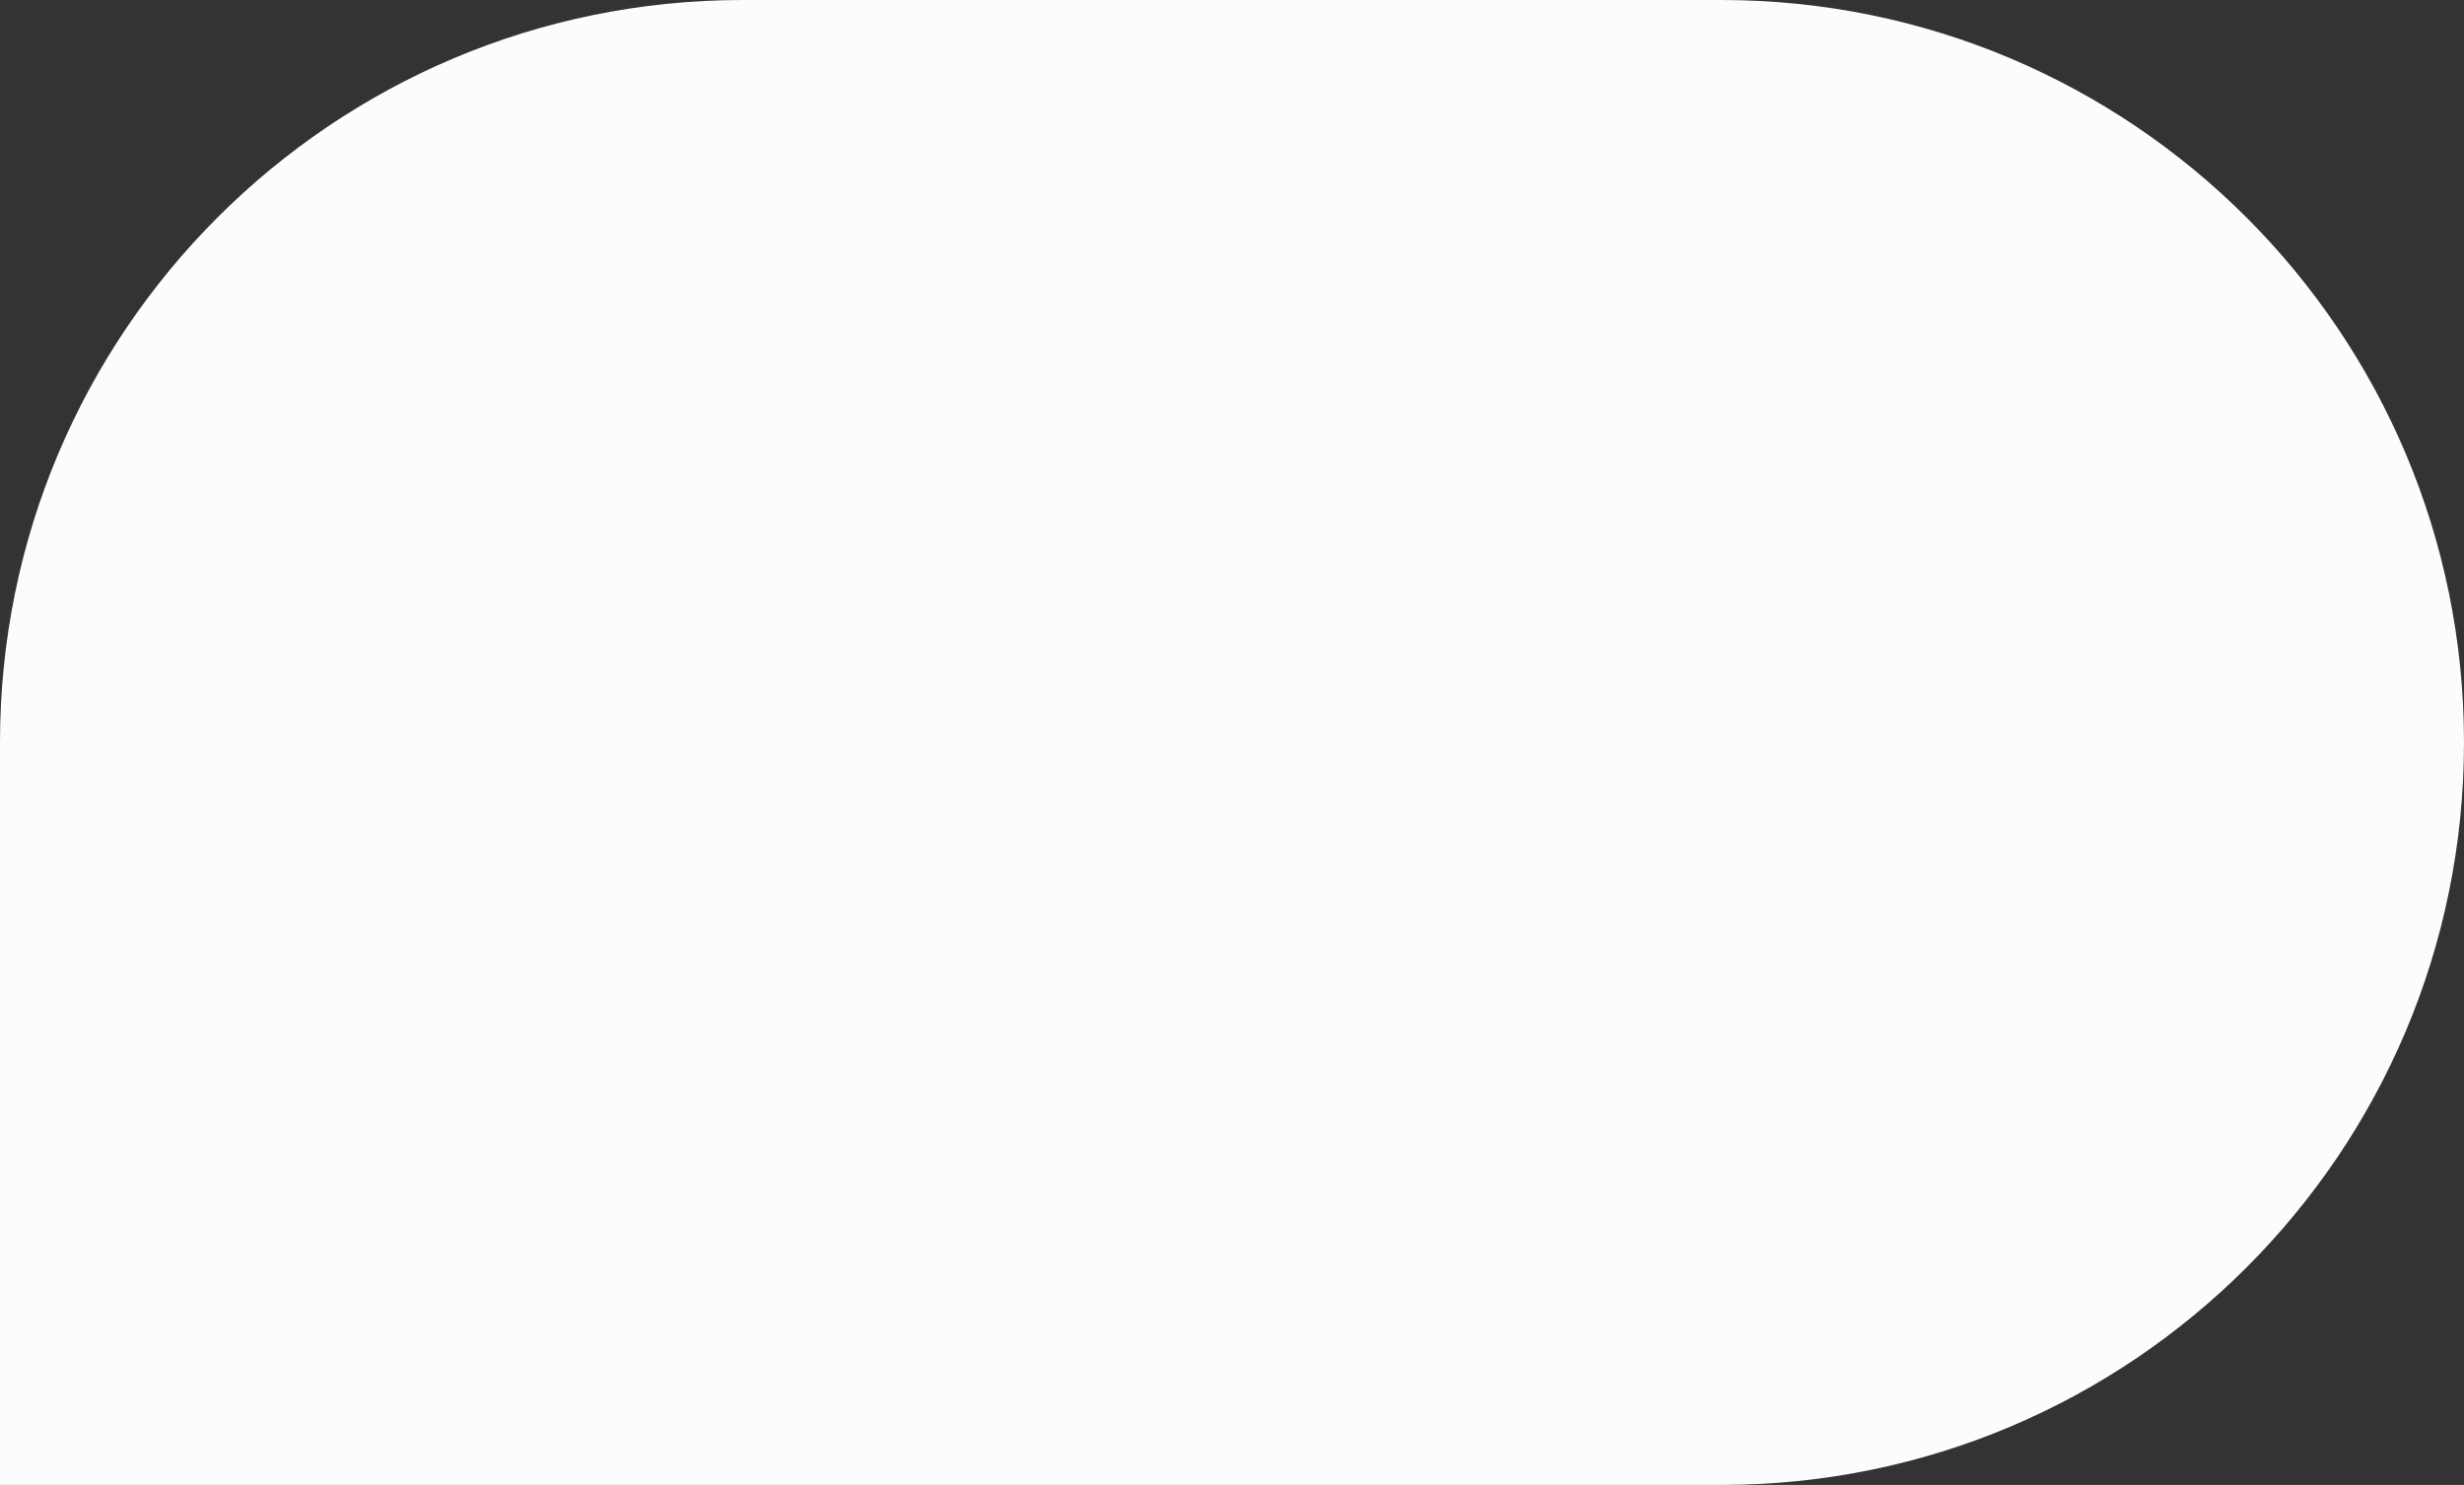
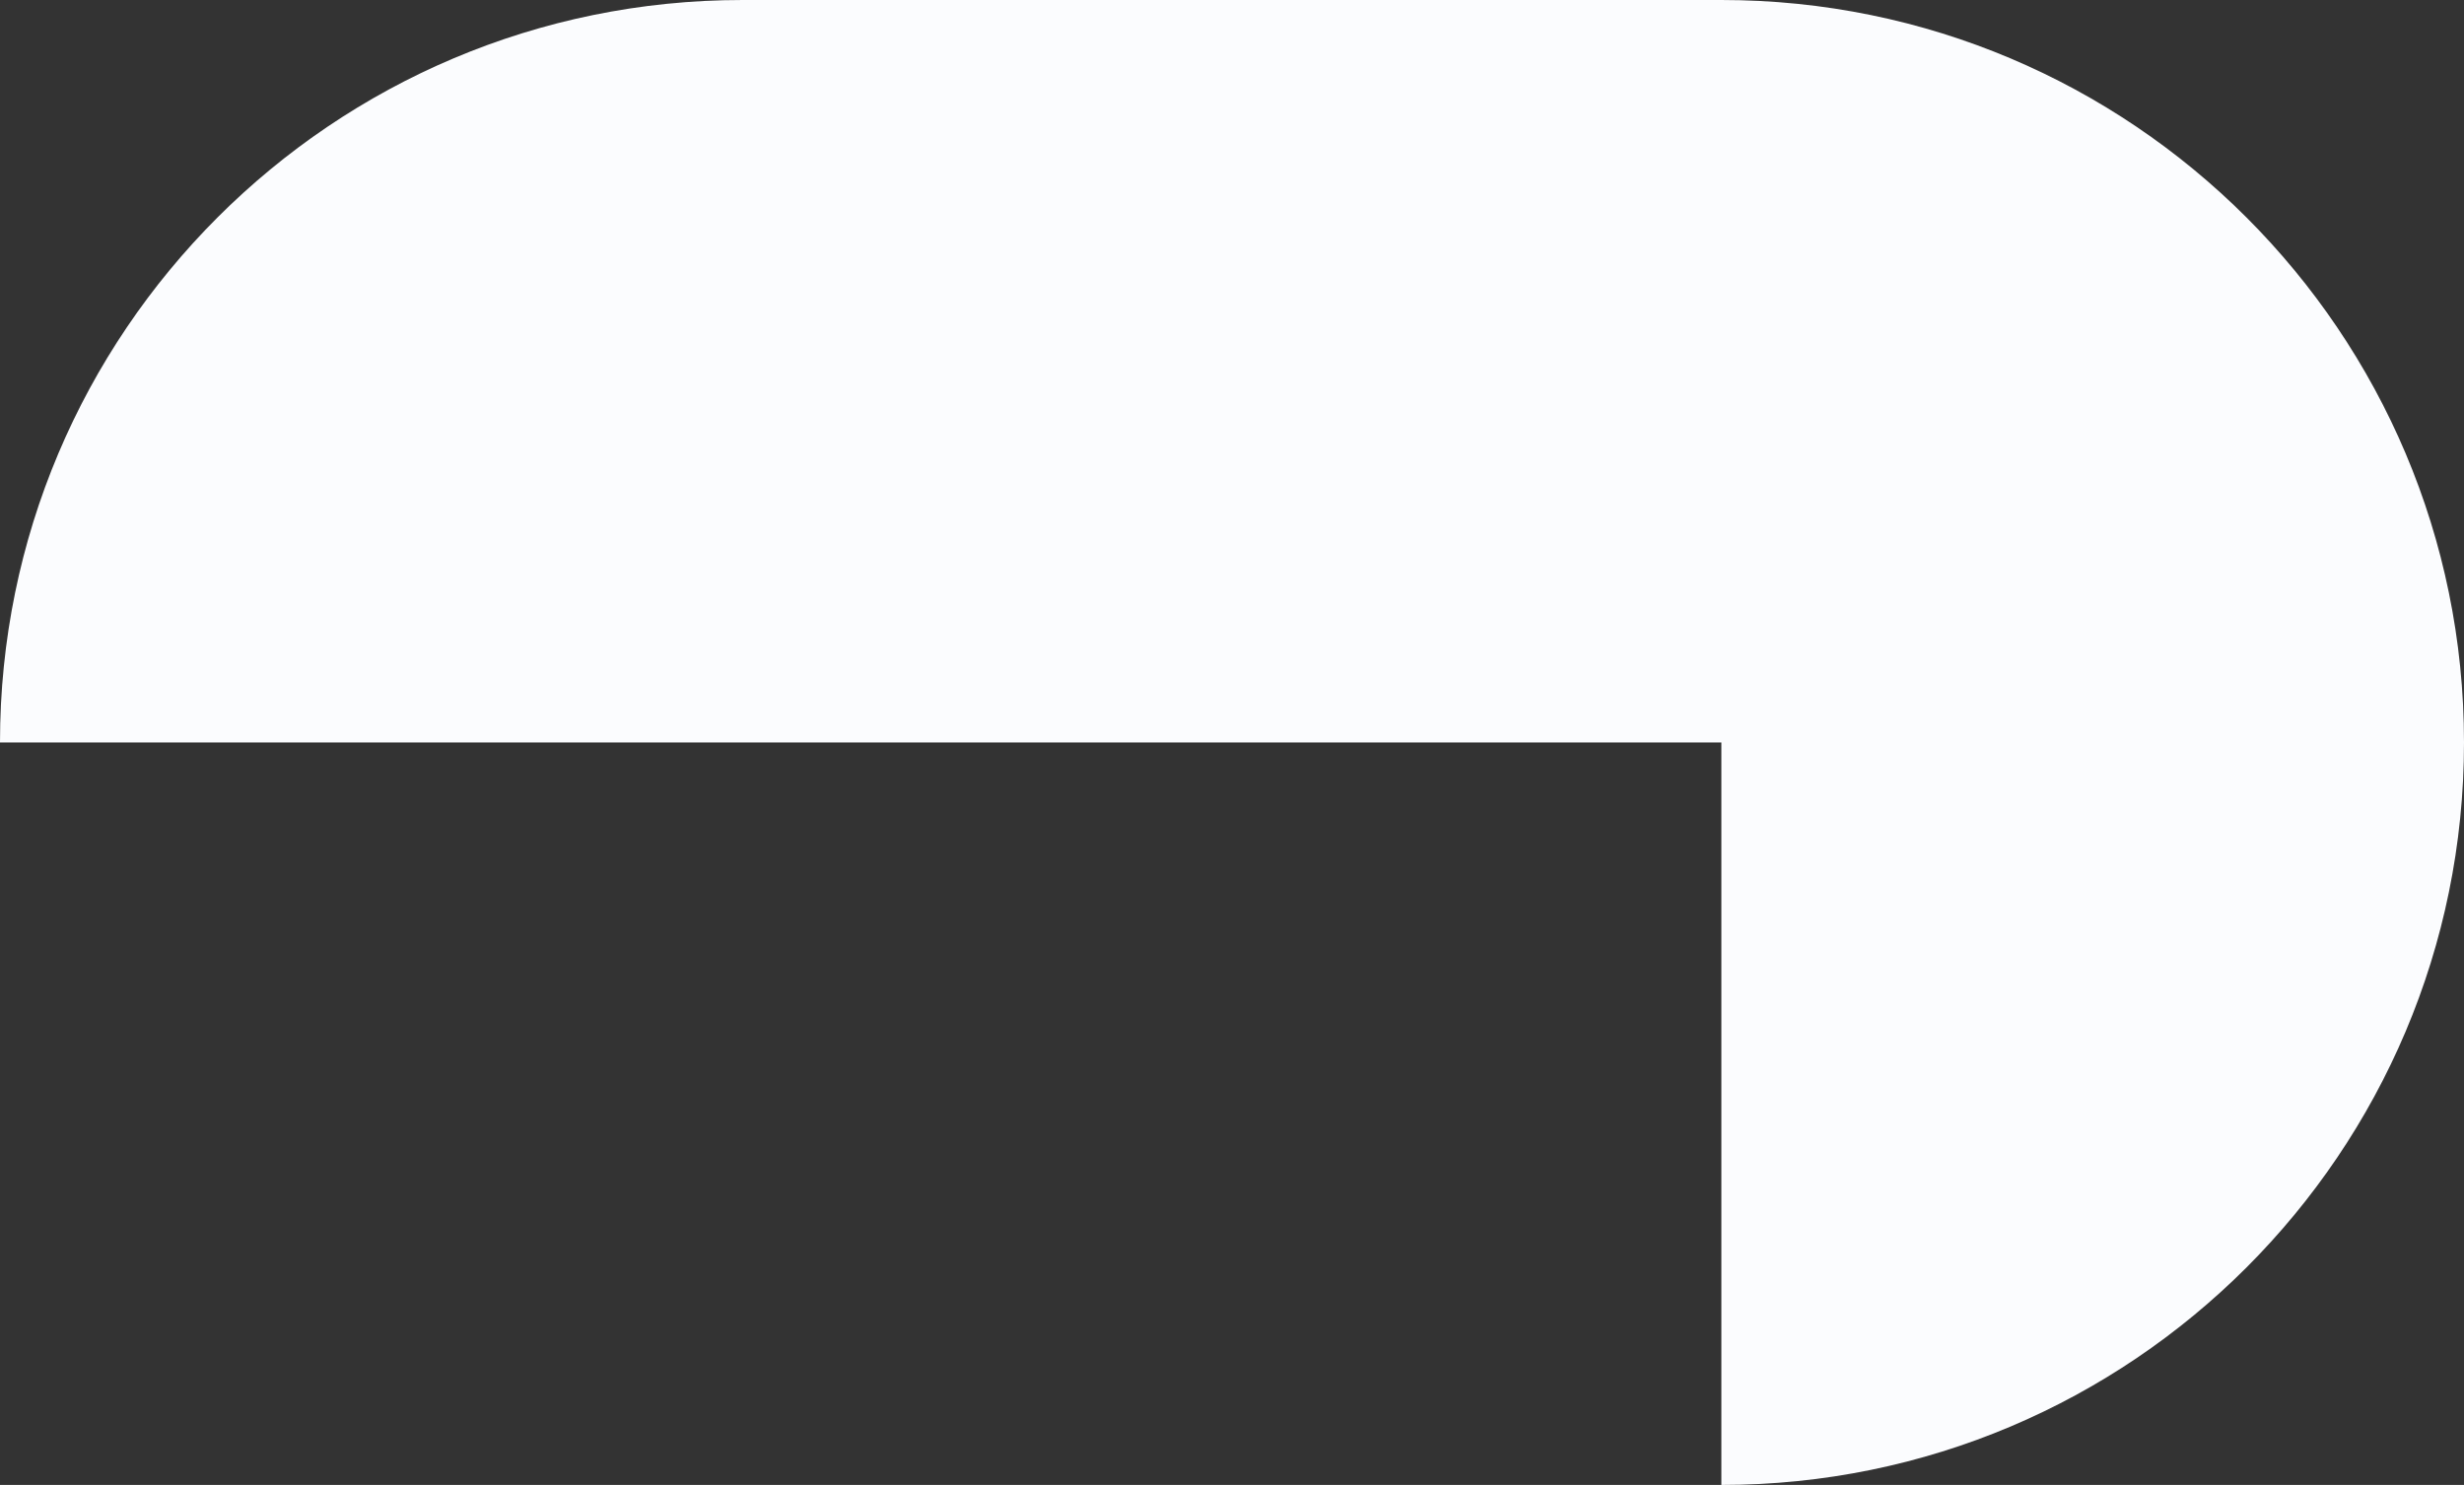
<svg xmlns="http://www.w3.org/2000/svg" width="360" height="217" viewBox="0 0 360 217" fill="none">
  <rect x="0" y="0" width="360" height="217" fill="#333333" stroke="none" />
-   <path d="M0 108.5C0 48.577 48.577 0 108.5 0H251.5C311.423 0 360 48.577 360 108.5C360 168.423 311.423 217 251.5 217H0V108.5Z" fill="#FBFCFE" />
+   <path d="M0 108.5C0 48.577 48.577 0 108.5 0H251.5C311.423 0 360 48.577 360 108.5C360 168.423 311.423 217 251.5 217V108.5Z" fill="#FBFCFE" />
</svg>